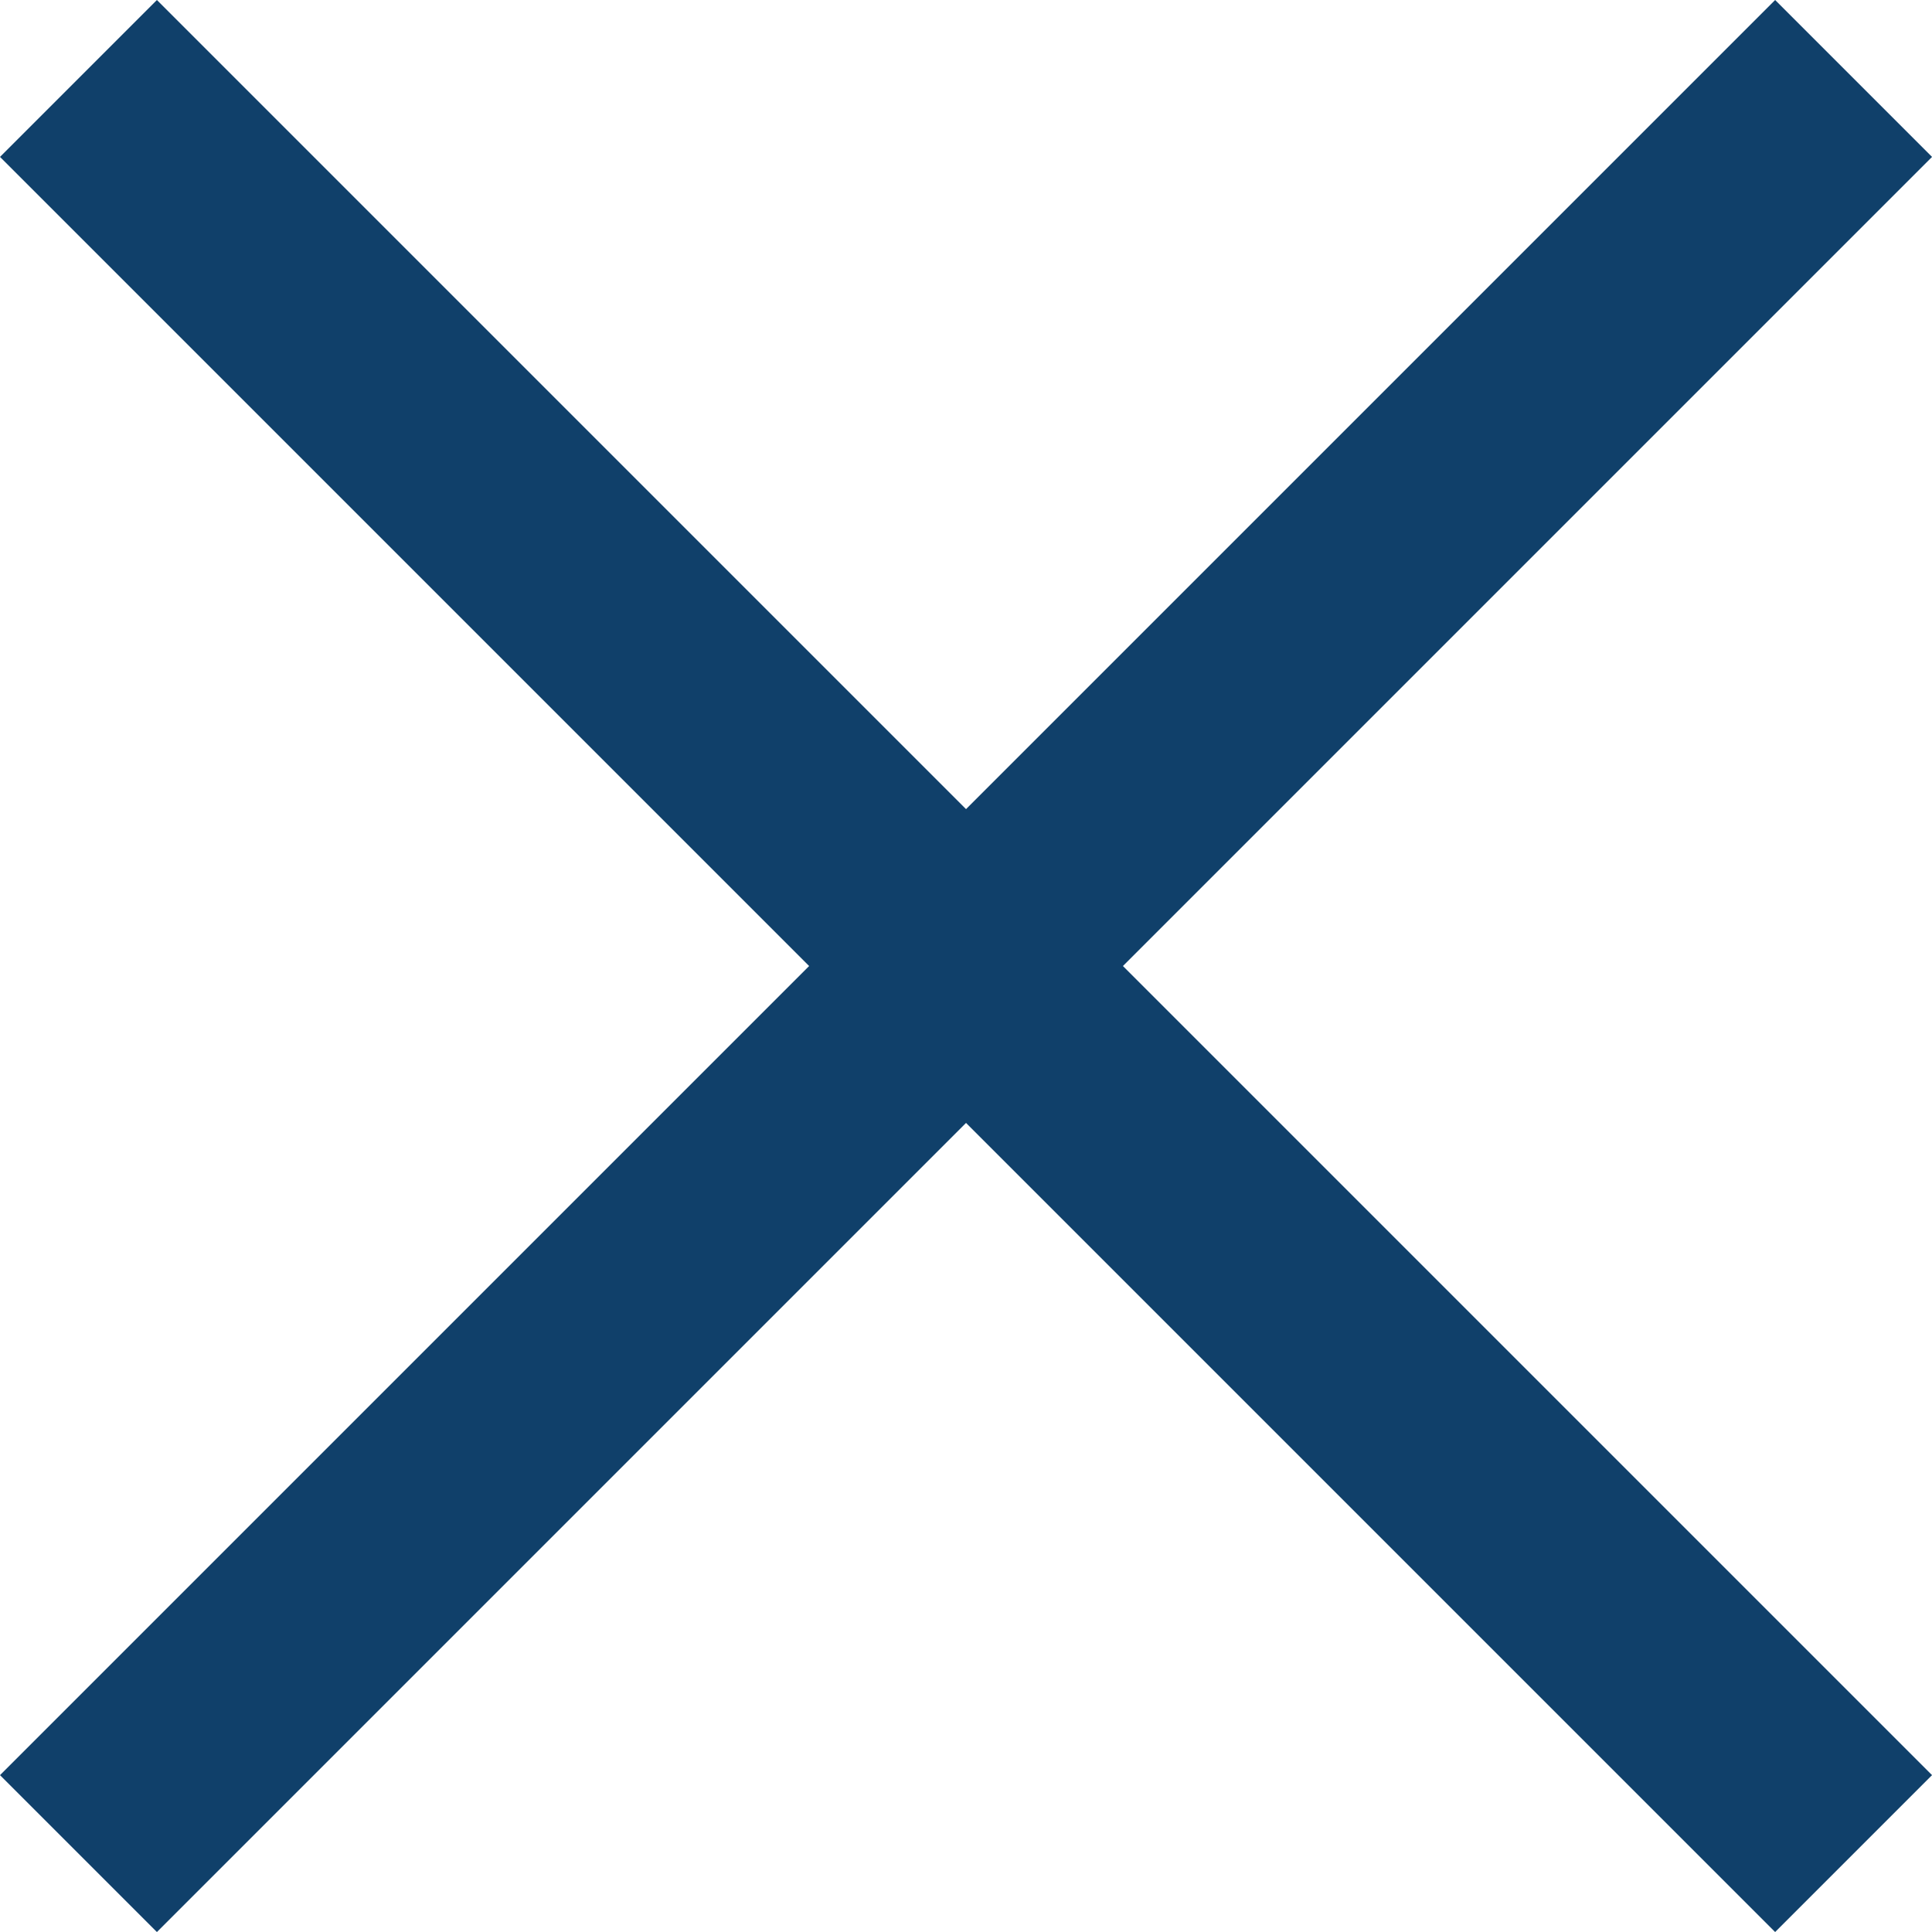
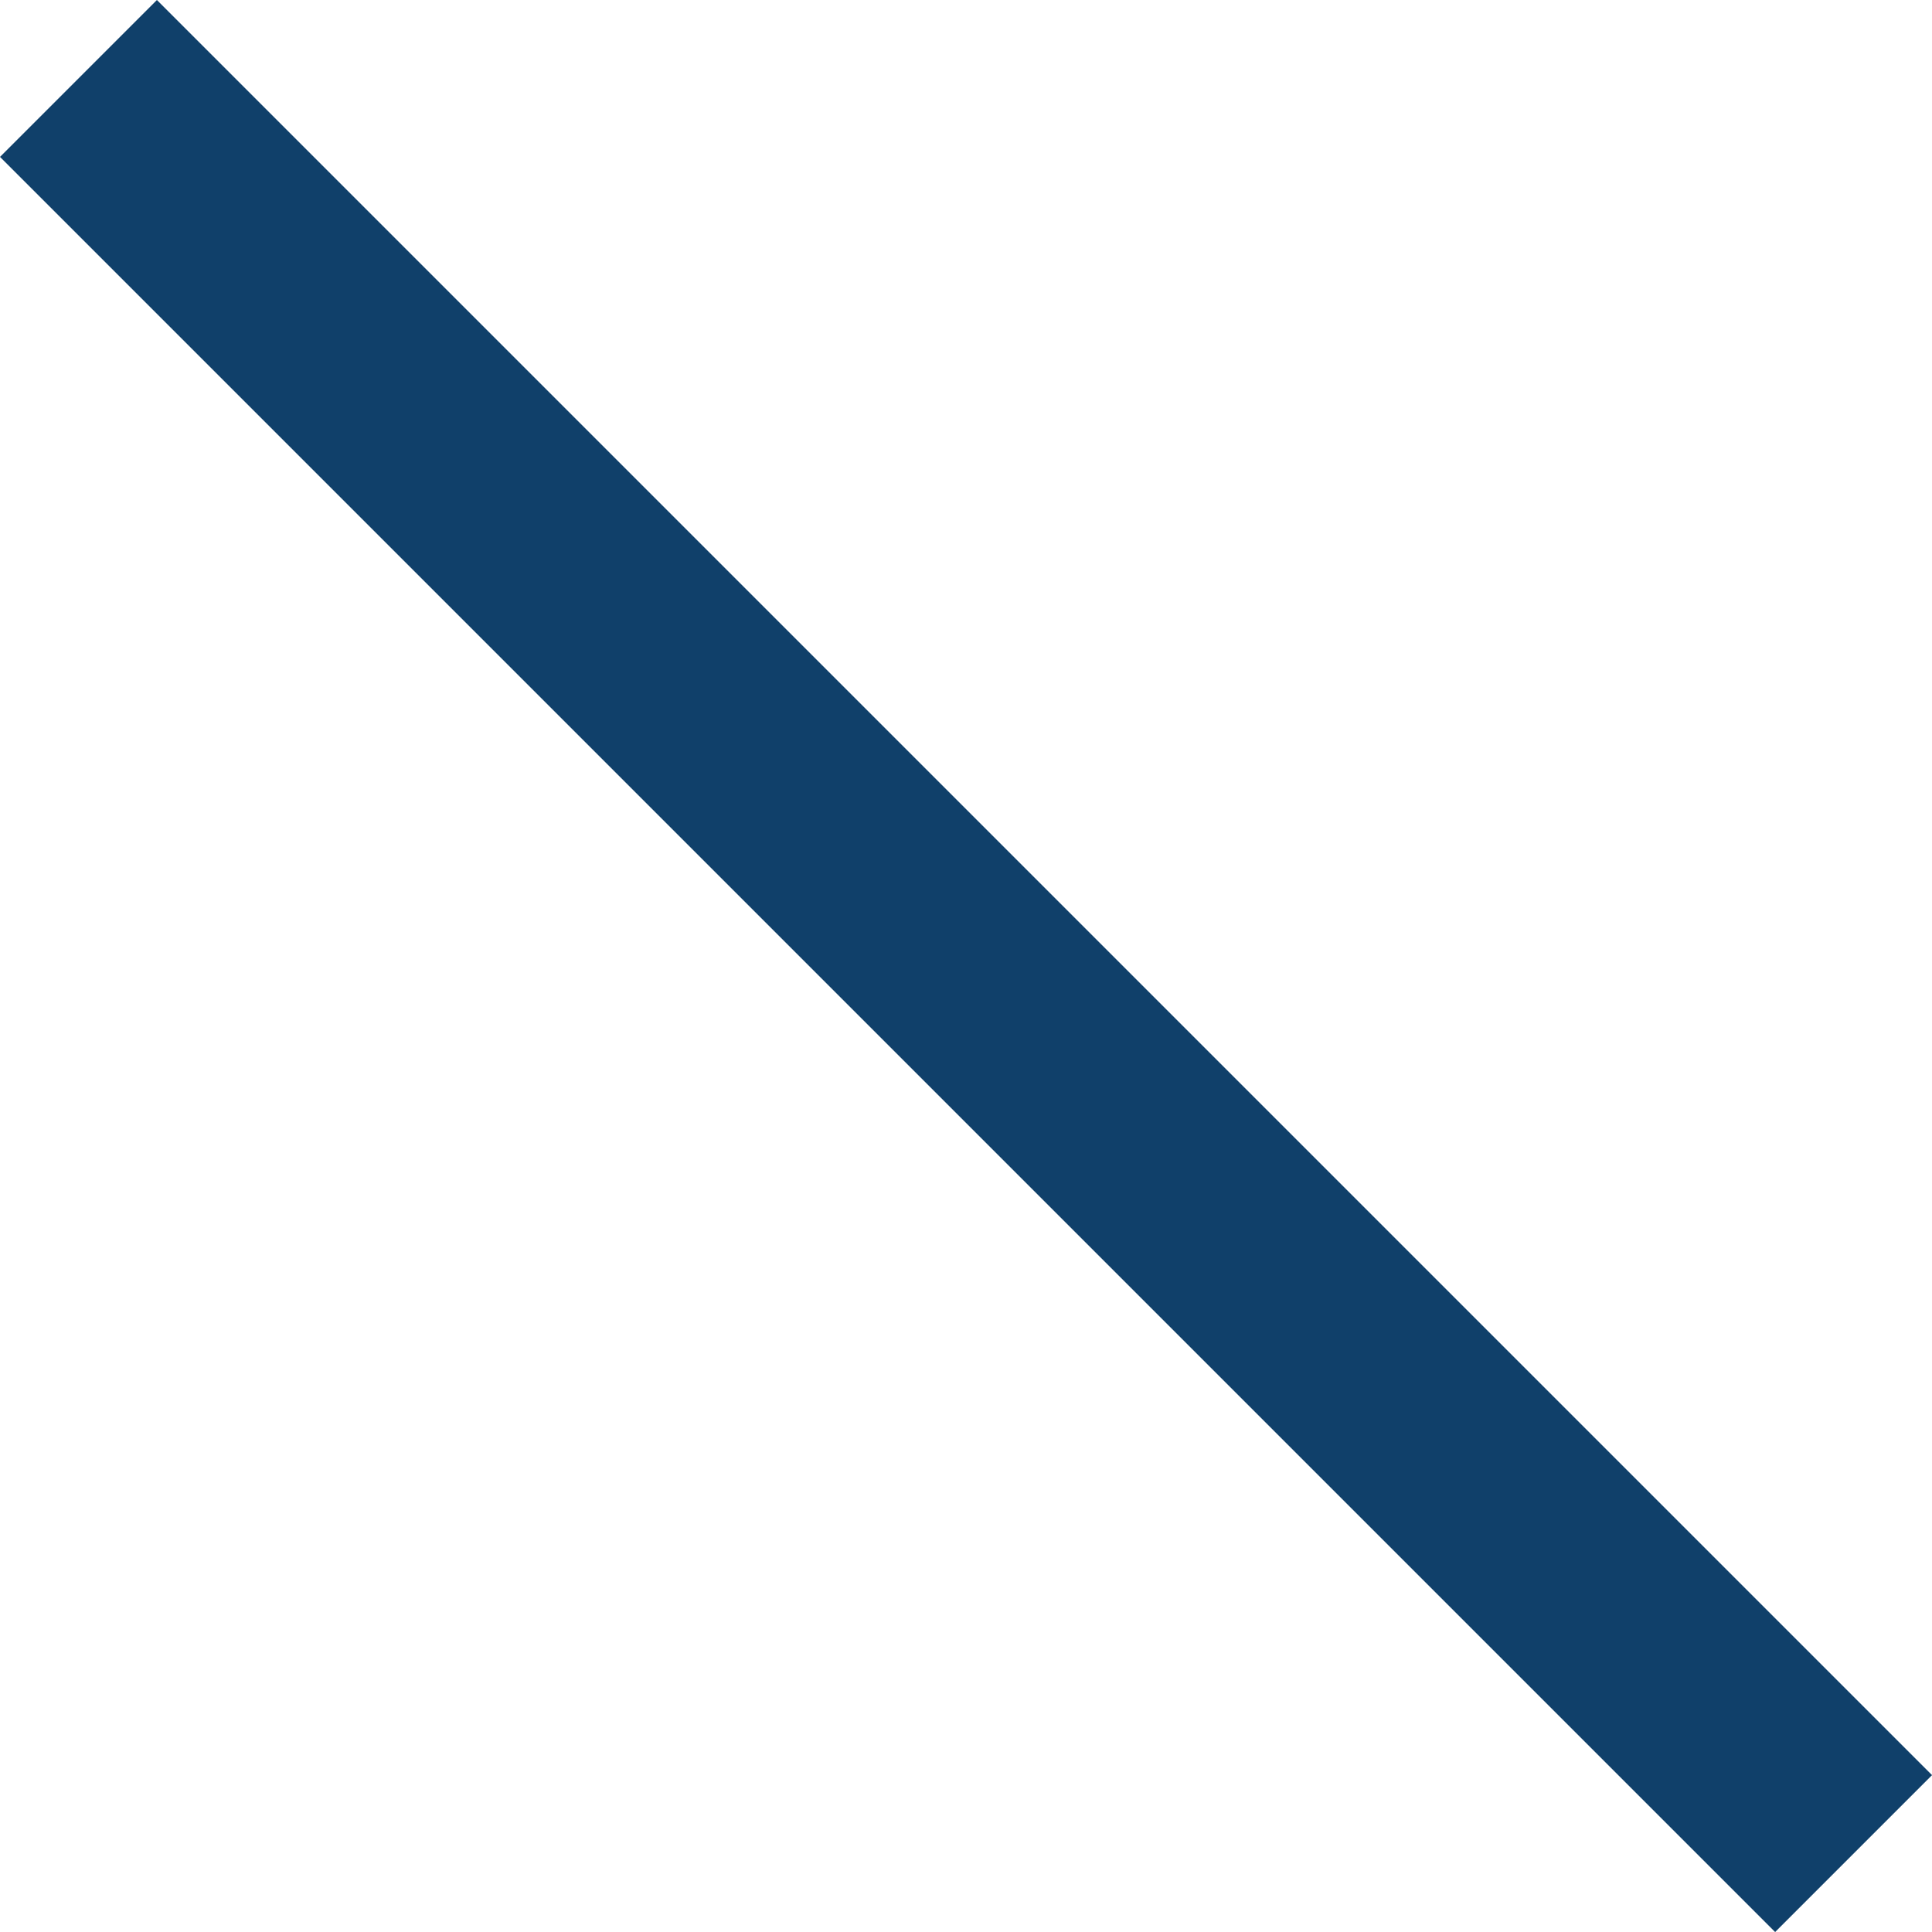
<svg xmlns="http://www.w3.org/2000/svg" version="1.1" id="レイヤー_1" x="0px" y="0px" width="43.535px" height="43.535px" viewBox="0 0 43.535 43.535" enable-background="new 0 0 43.535 43.535" xml:space="preserve">
  <g>
-     <line fill="none" stroke="#10406A" stroke-width="5" stroke-miterlimit="10" x1="41.768" y1="1.768" x2="1.768" y2="41.768" />
    <line fill="none" stroke="#10406A" stroke-width="5" stroke-miterlimit="10" x1="1.768" y1="1.768" x2="41.768" y2="41.768" />
  </g>
</svg>